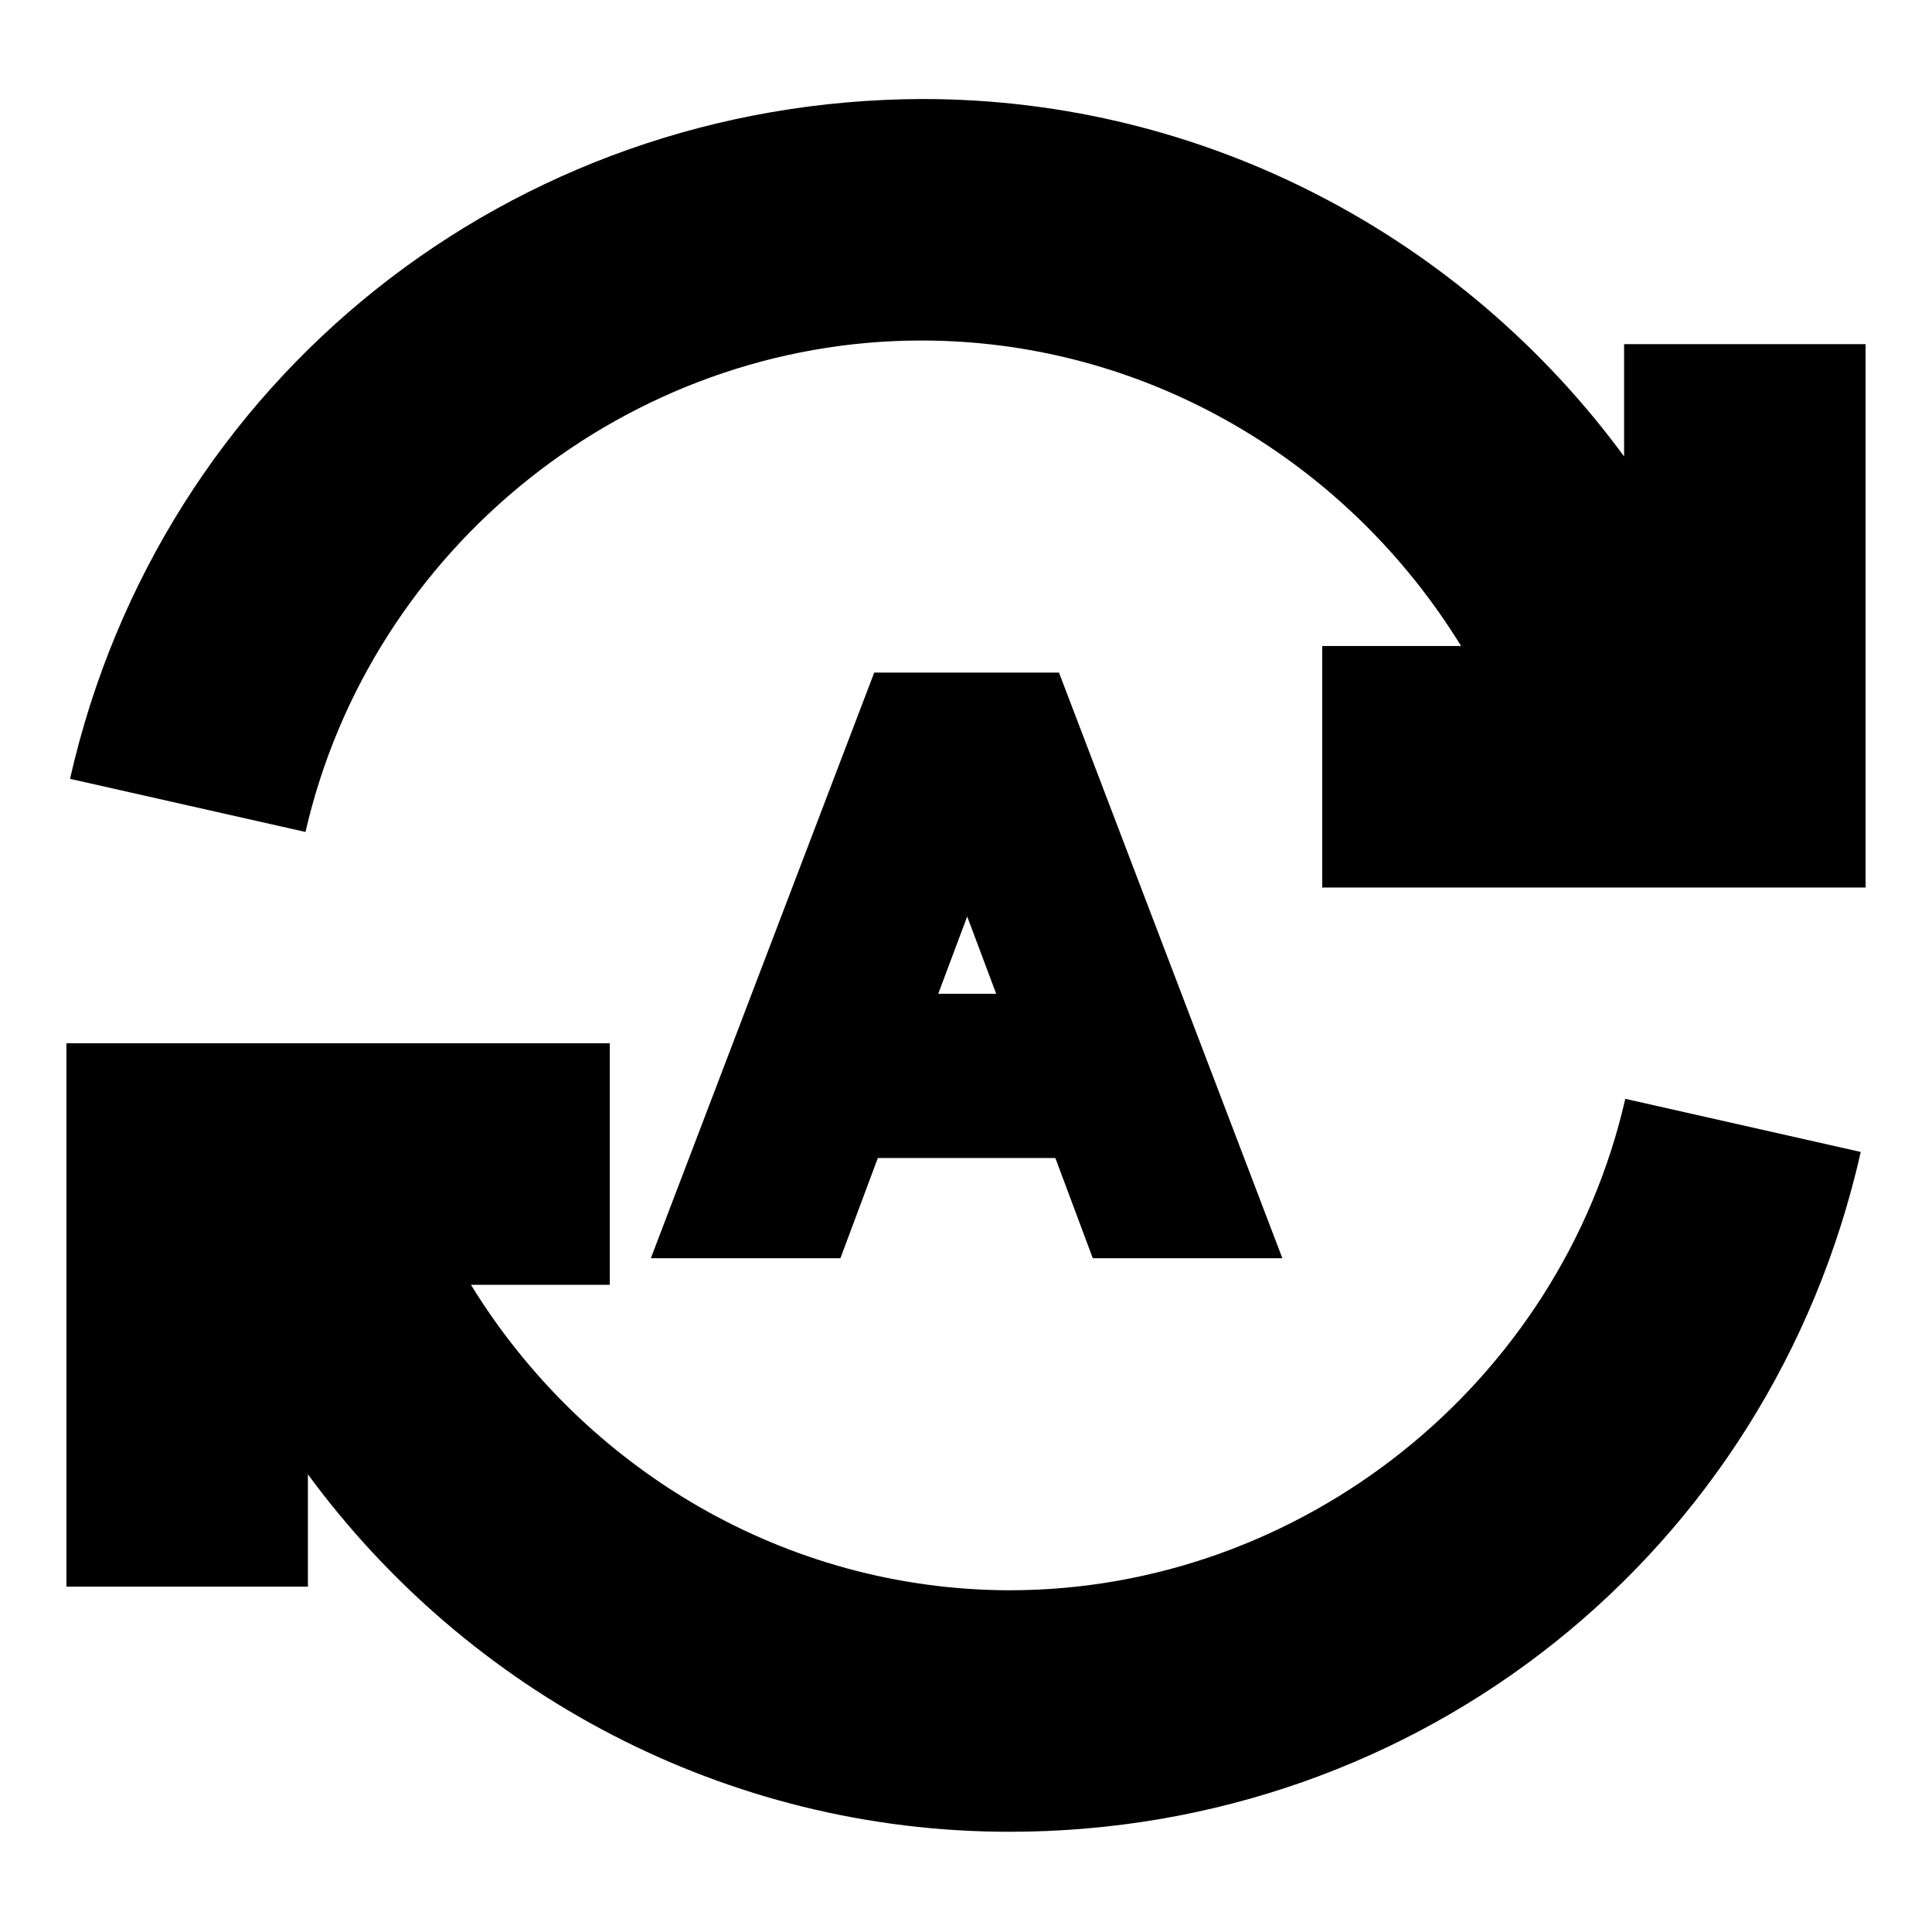
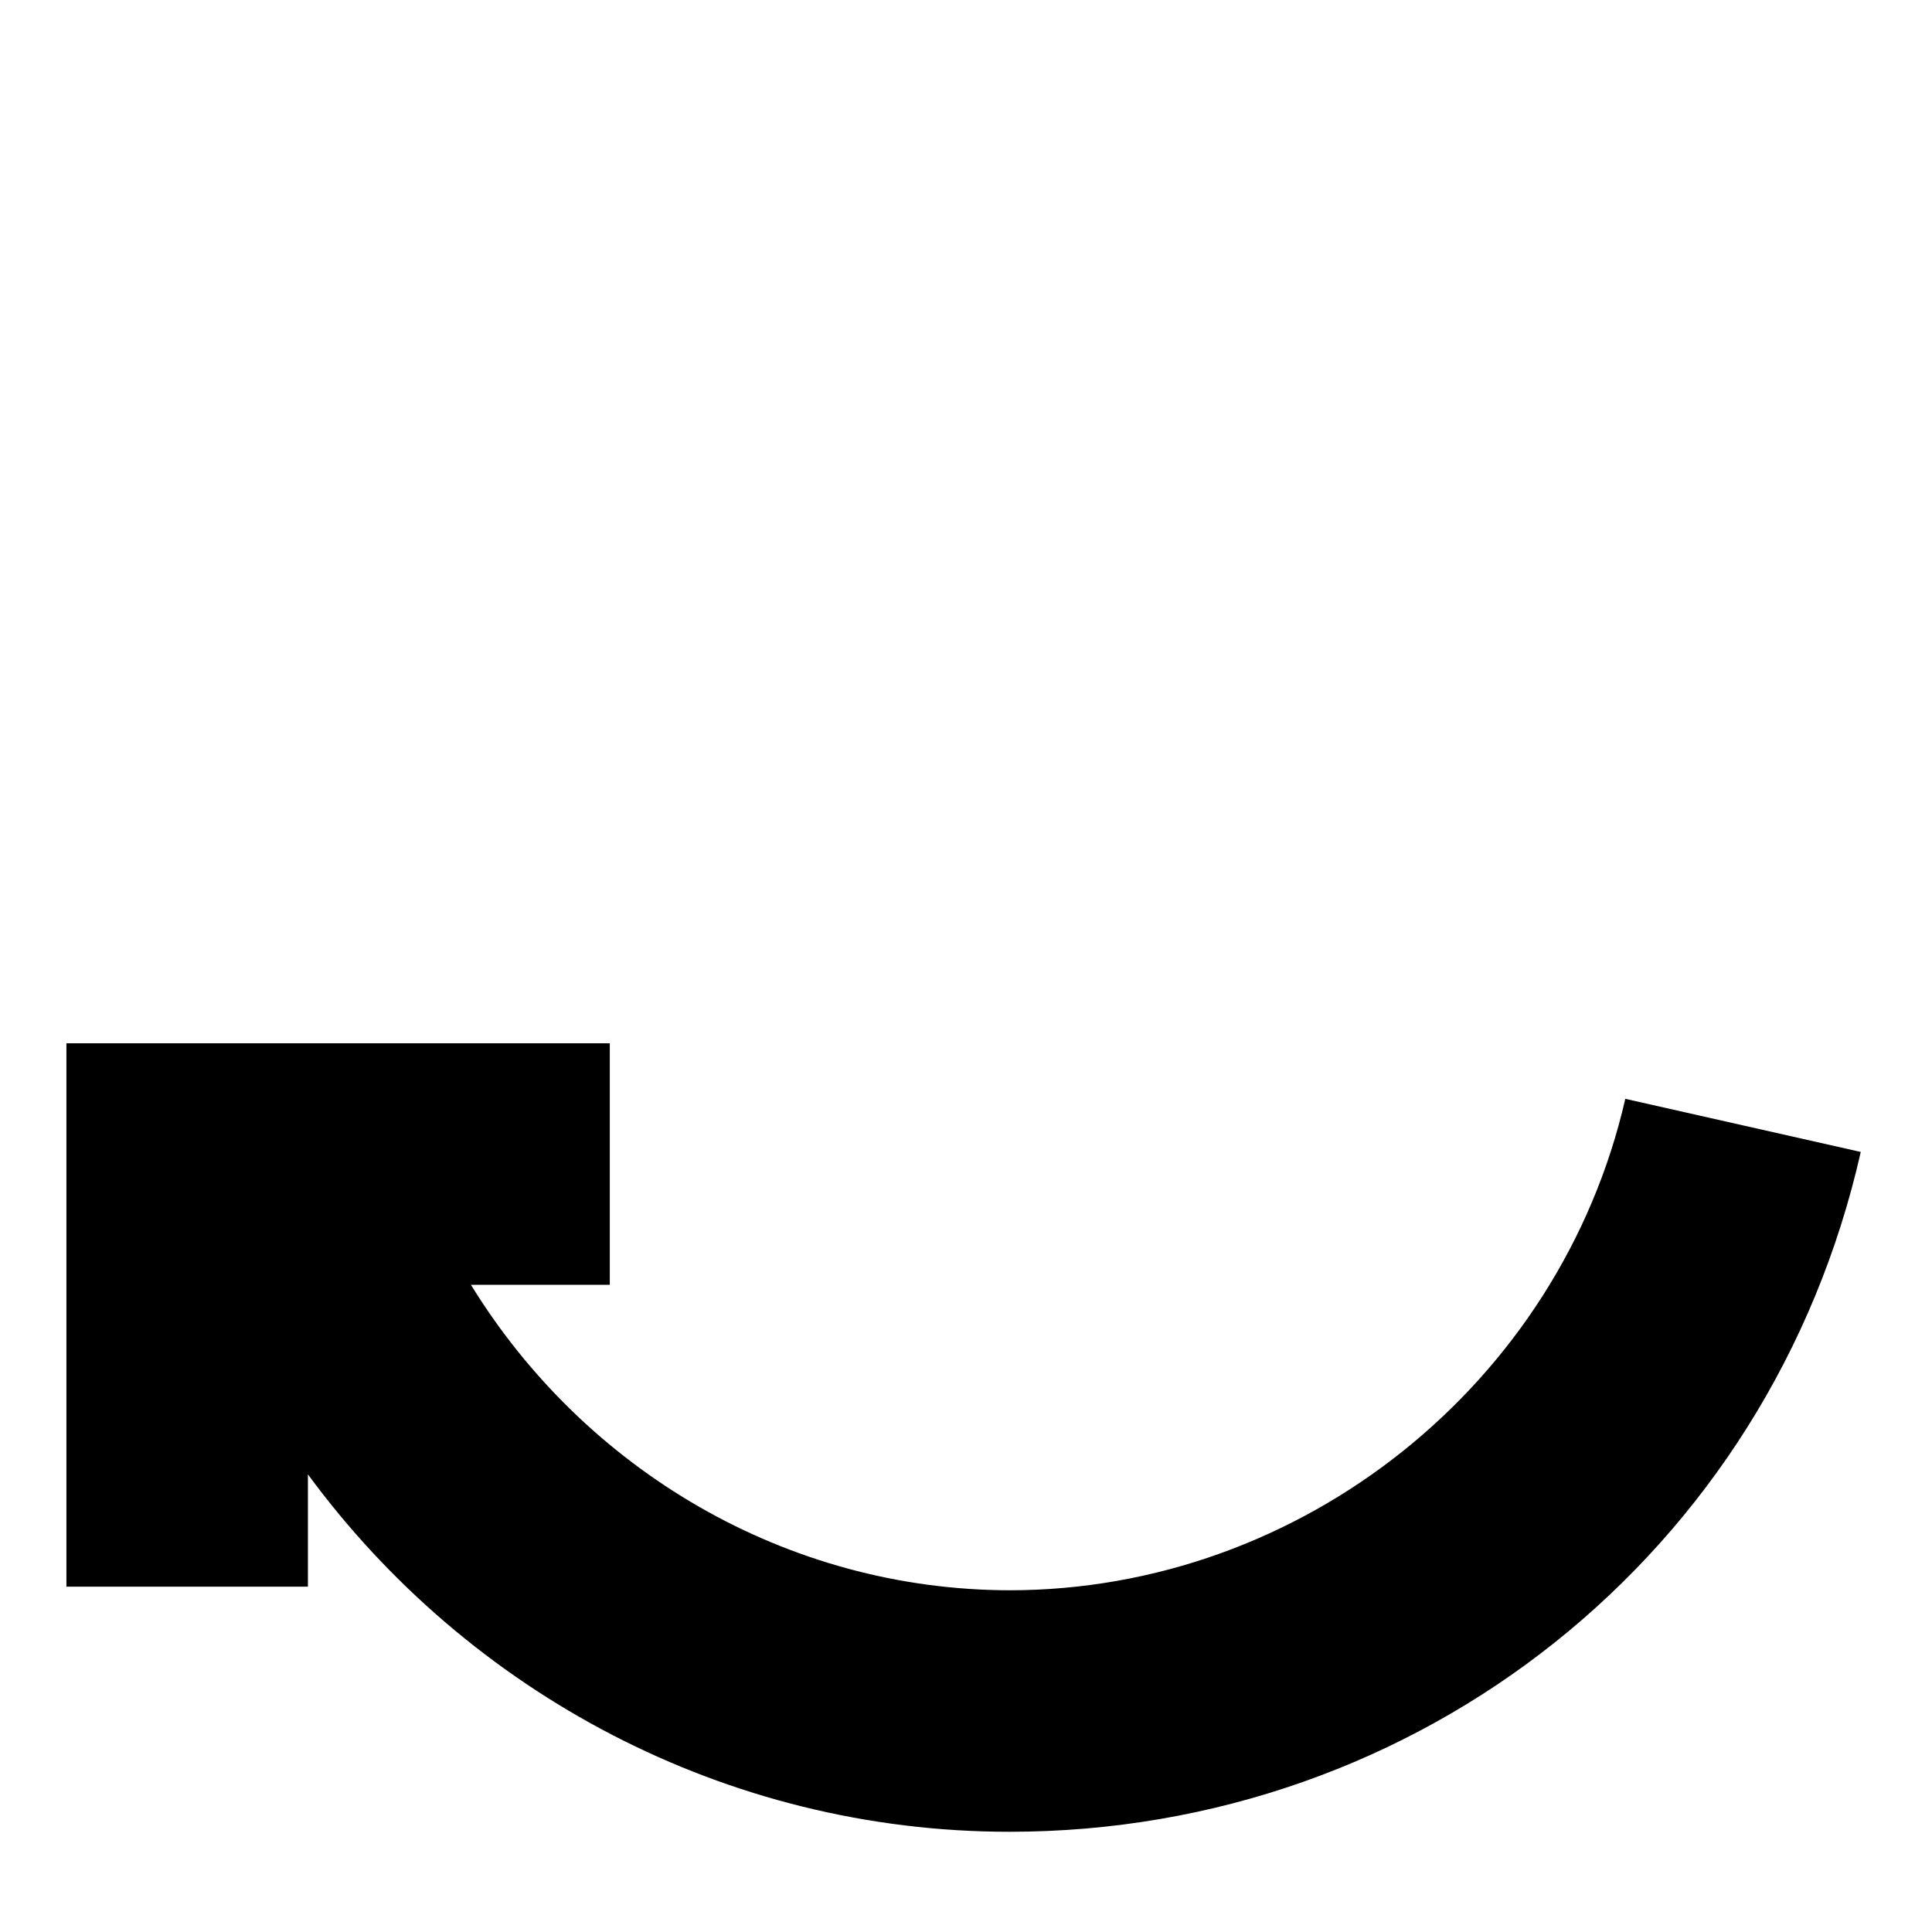
<svg xmlns="http://www.w3.org/2000/svg" width="16" height="16" viewBox="0 0 16 16" fill="none">
-   <path d="M8.74 9.59L9.05 10.42H10.62L8.77 5.57H7.24L5.39 10.42H6.96L7.27 9.59H8.75H8.74ZM8.24 8.23H7.77L8.01 7.59L8.25 8.23H8.24Z" fill="black" />
-   <path d="M13.45 2.85V3.78C12.12 1.97 9.99 0.82 7.64 0.82C4.23 0.83 1.33 3.14 0.58 6.45L2.53 6.89C3.07 4.53 5.21 2.82 7.63 2.82C9.49 2.82 11.16 3.82 12.1 5.35H10.95V7.35H15.45V2.85H13.45Z" fill="black" />
  <path d="M8.37 13.17C6.51 13.17 4.84 12.17 3.9 10.64H5.05V8.64H0.55V13.14H2.55V12.21C3.88 14.02 6.01 15.17 8.36 15.17C11.76 15.17 14.66 12.86 15.41 9.54L13.46 9.1C12.92 11.46 10.78 13.17 8.36 13.17H8.37Z" fill="black" />
</svg>